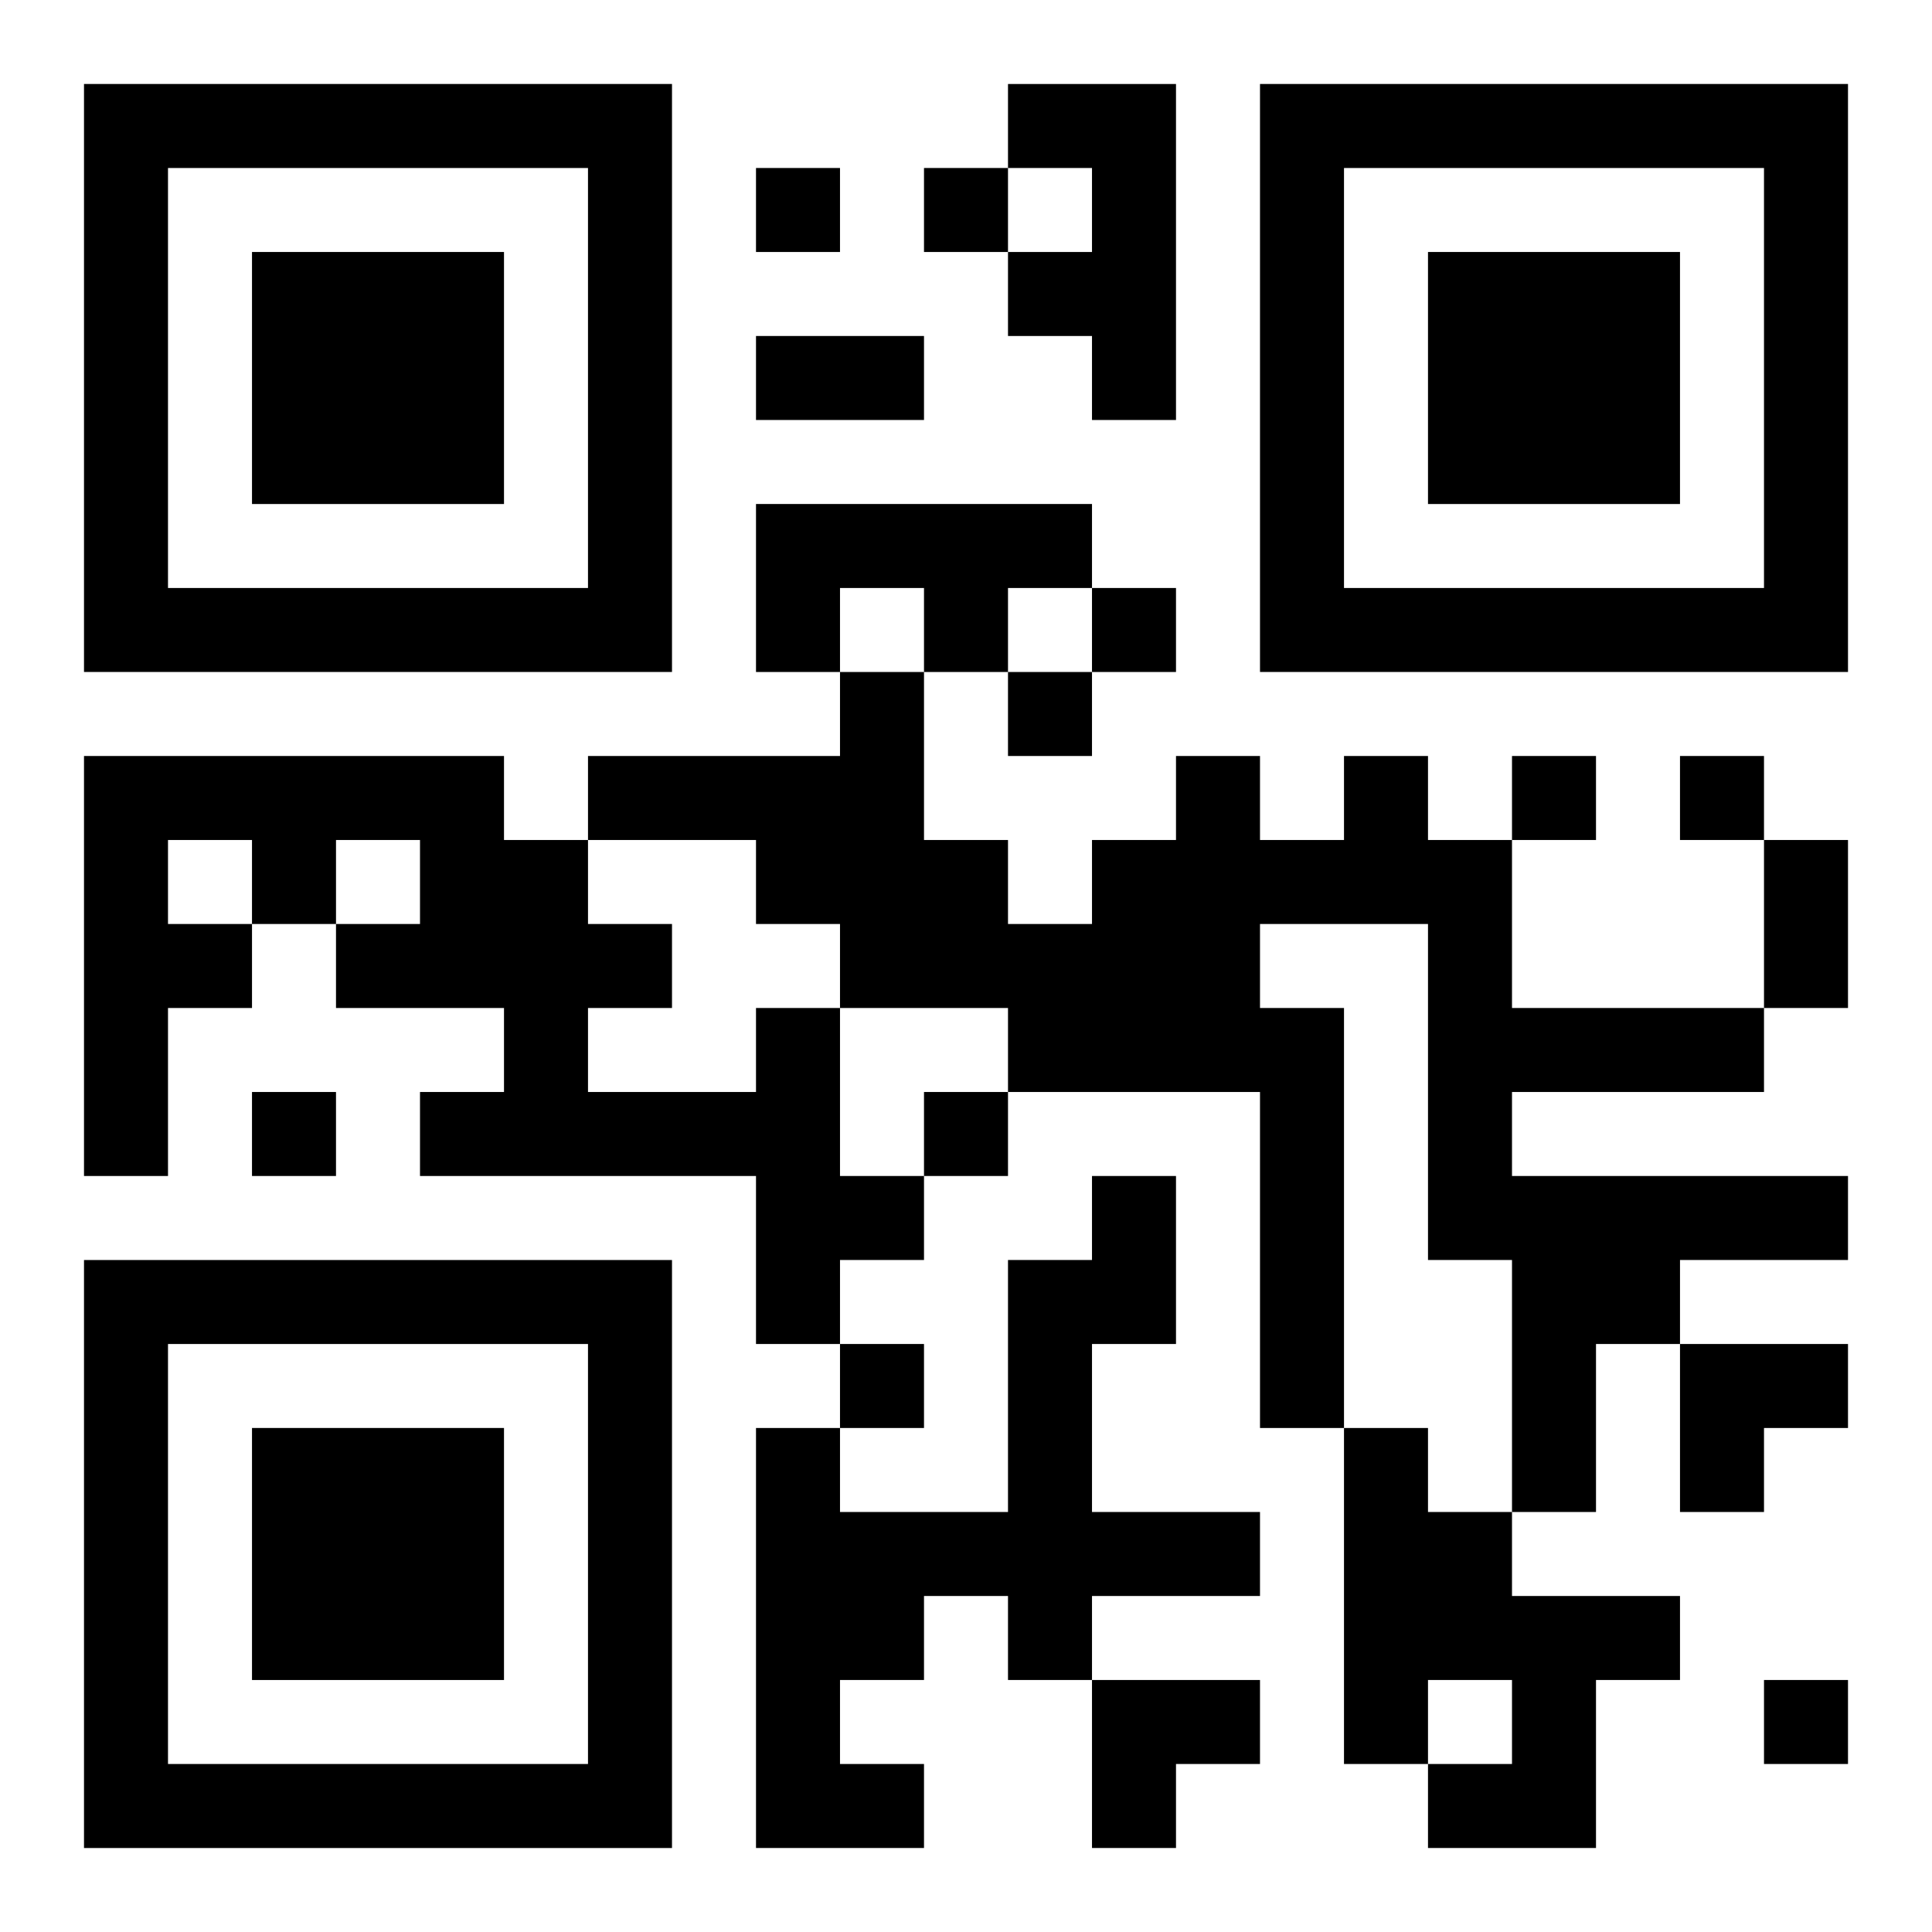
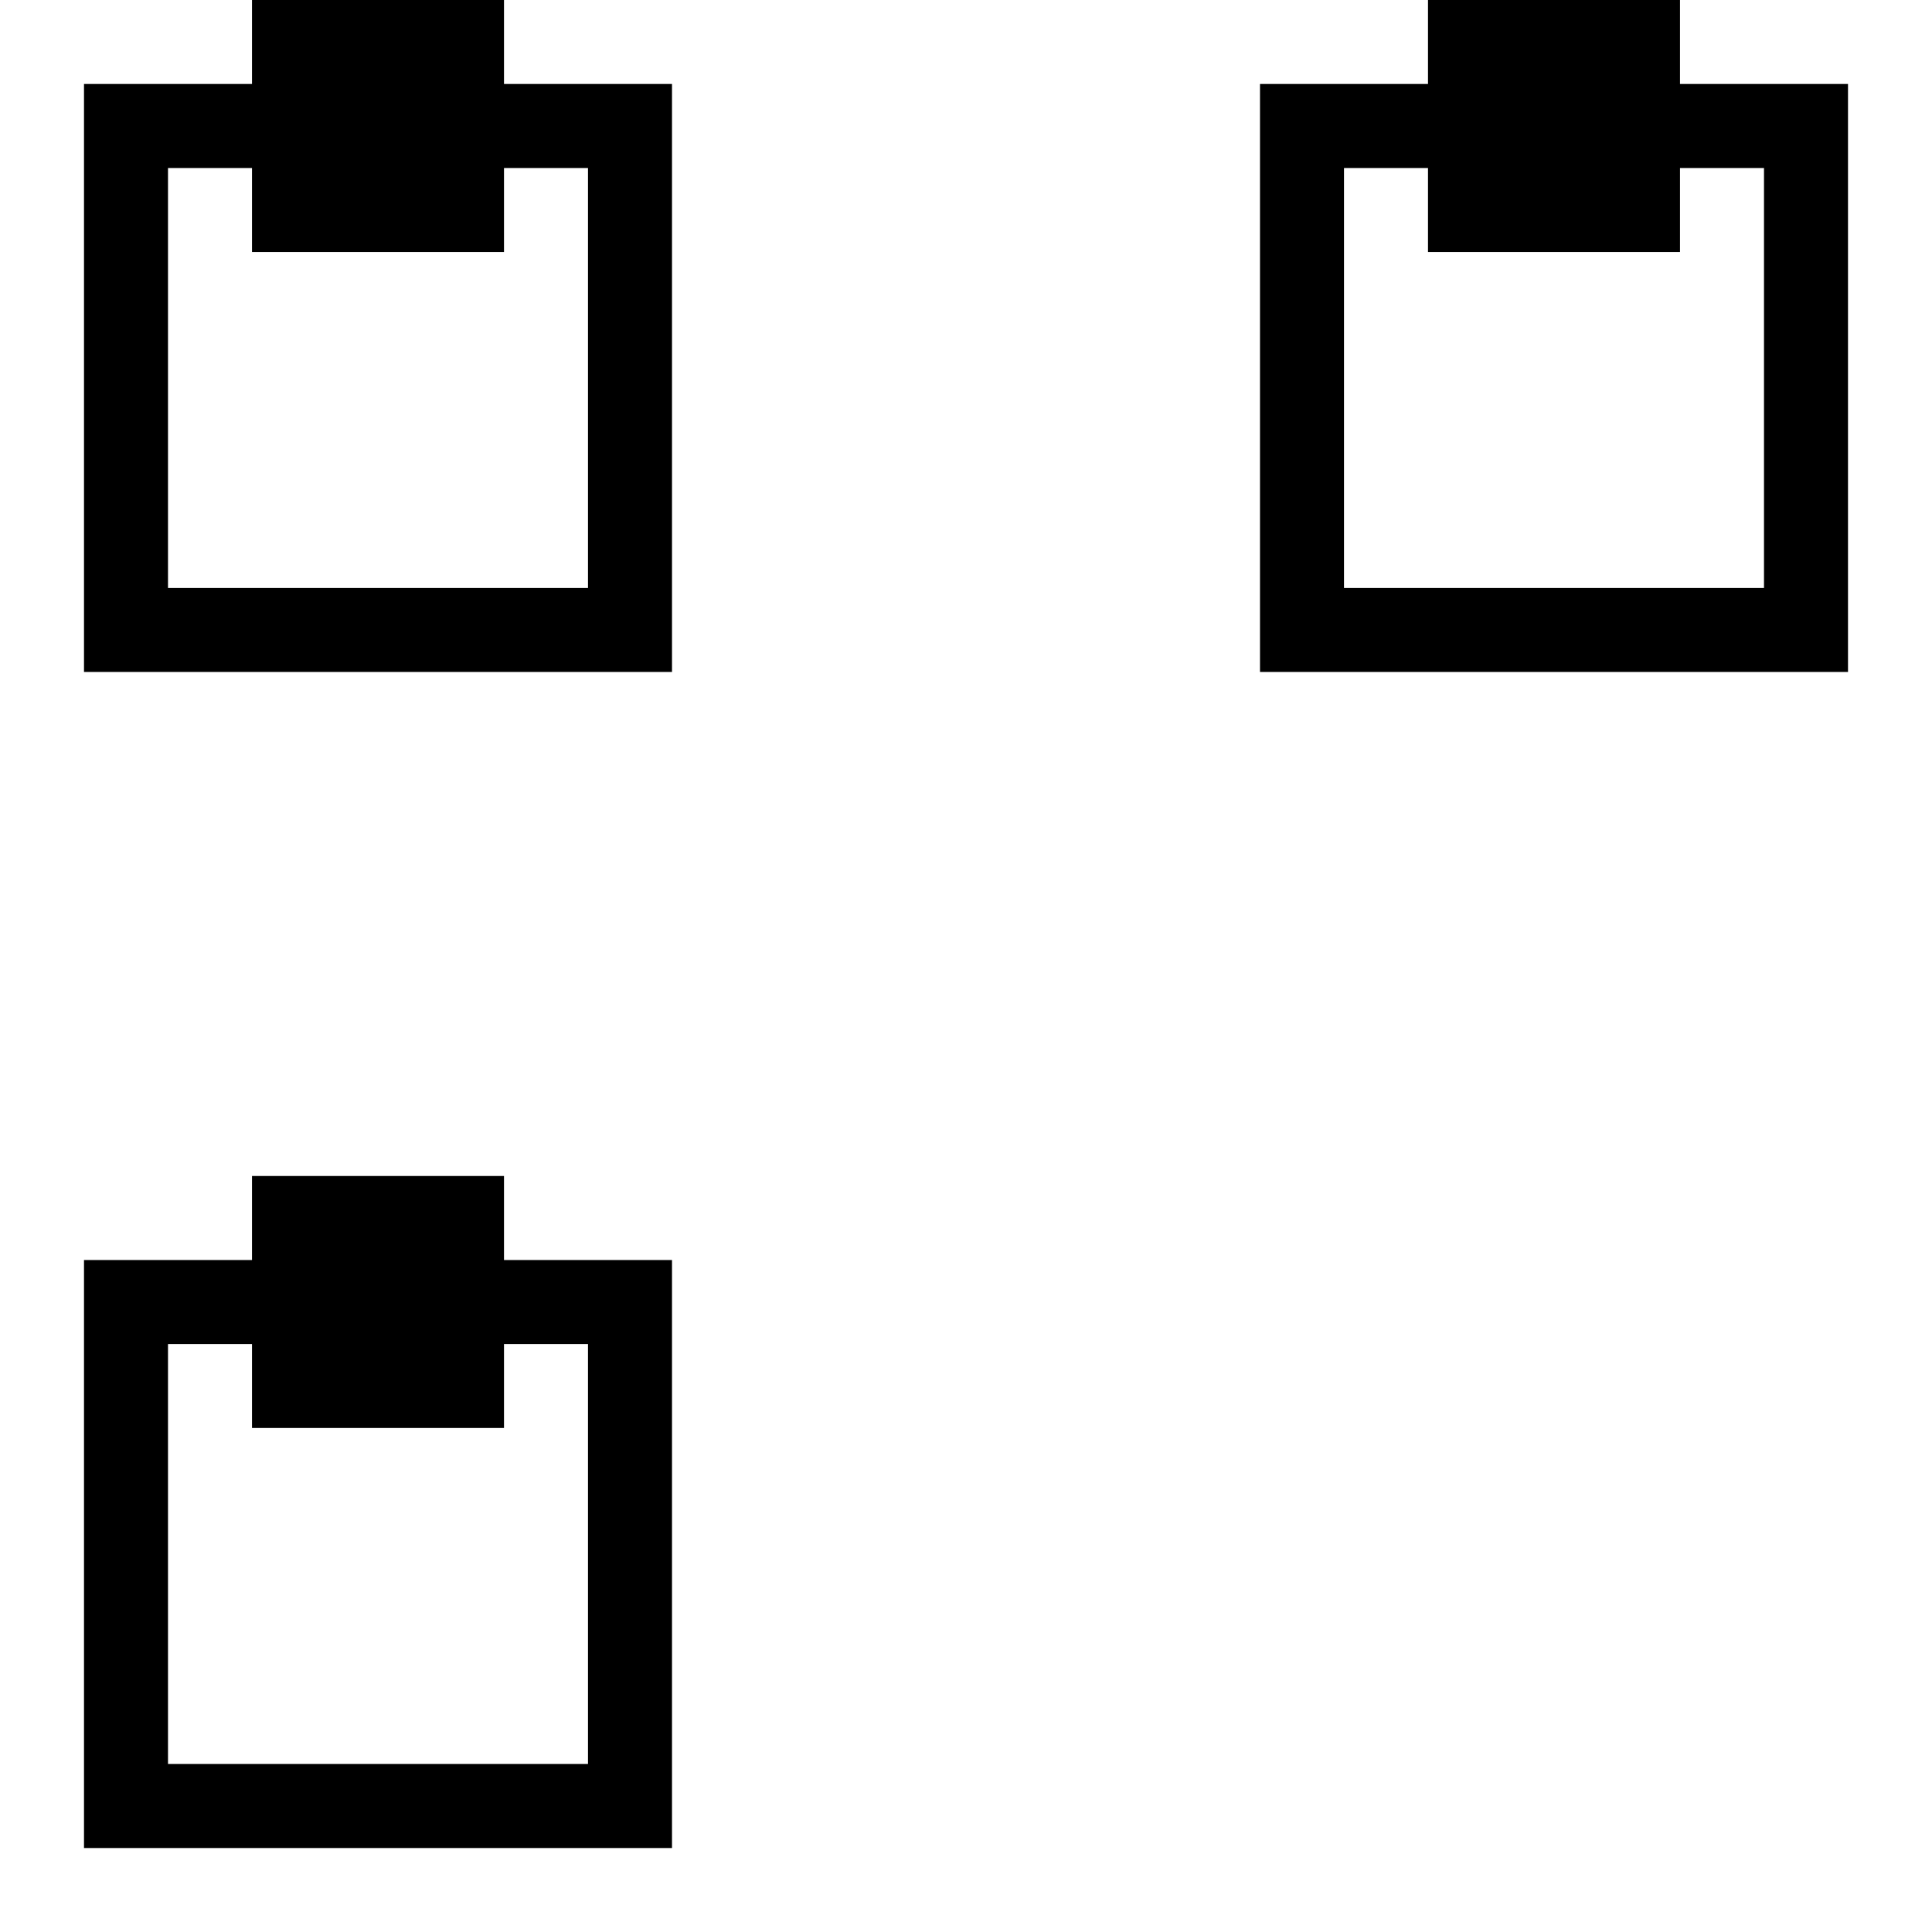
<svg xmlns="http://www.w3.org/2000/svg" xmlns:xlink="http://www.w3.org/1999/xlink" width="250" height="250" baseProfile="full" version="1.1" viewBox="-1 -1 23 23">
  <symbol id="a">
-     <path d="m0 7v7h7v-7h-7zm1 1h5v5h-5v-5zm1 1v3h3v-3h-3z" />
+     <path d="m0 7v7h7v-7h-7zm1 1h5v5h-5v-5zm1 1h3v-3h-3z" />
  </symbol>
  <use y="-7" xlink:href="#a" />
  <use y="7" xlink:href="#a" />
  <use x="14" y="-7" xlink:href="#a" />
-   <path d="m11 0h2v4h-1v-1h-1v-1h1v-1h-1v-1m-3 5h4v1h-1v1h-1v-1h-1v1h-1v-2m7 3h1v1h1v2h3v1h-3v1h4v1h-2v1h-1v2h-1v-3h-1v-4h-2v1h1v5h-1v-4h-3v-1h-2v-1h-1v-1h-2v-1h3v-1h1v2h1v1h1v-1h1v-1h1v1h1v-1m-7 3h1v2h1v1h-1v1h-1v-2h-4v-1h1v-1h-2v-1h1v-1h-1v1h-1v1h-1v2h-1v-5h5v1h1v1h1v1h-1v1h2v-1m-7-2v1h1v-1h-1m11 4h1v2h-1v2h2v1h-2v1h-1v-1h-1v1h-1v1h1v1h-2v-5h1v1h2v-3h1v-1m3 3h1v1h1v1h2v1h-1v2h-2v-1h1v-1h-1v1h-1v-4m-7-15v1h1v-1h-1m2 0v1h1v-1h-1m2 5v1h1v-1h-1m-1 1v1h1v-1h-1m6 1v1h1v-1h-1m2 0v1h1v-1h-1m-17 4v1h1v-1h-1m8 0v1h1v-1h-1m-1 3v1h1v-1h-1m11 4v1h1v-1h-1m-12-16h2v1h-2v-1m12 6h1v2h-1v-2m-1 6h2v1h-1v1h-1zm-7 4h2v1h-1v1h-1z" />
</svg>